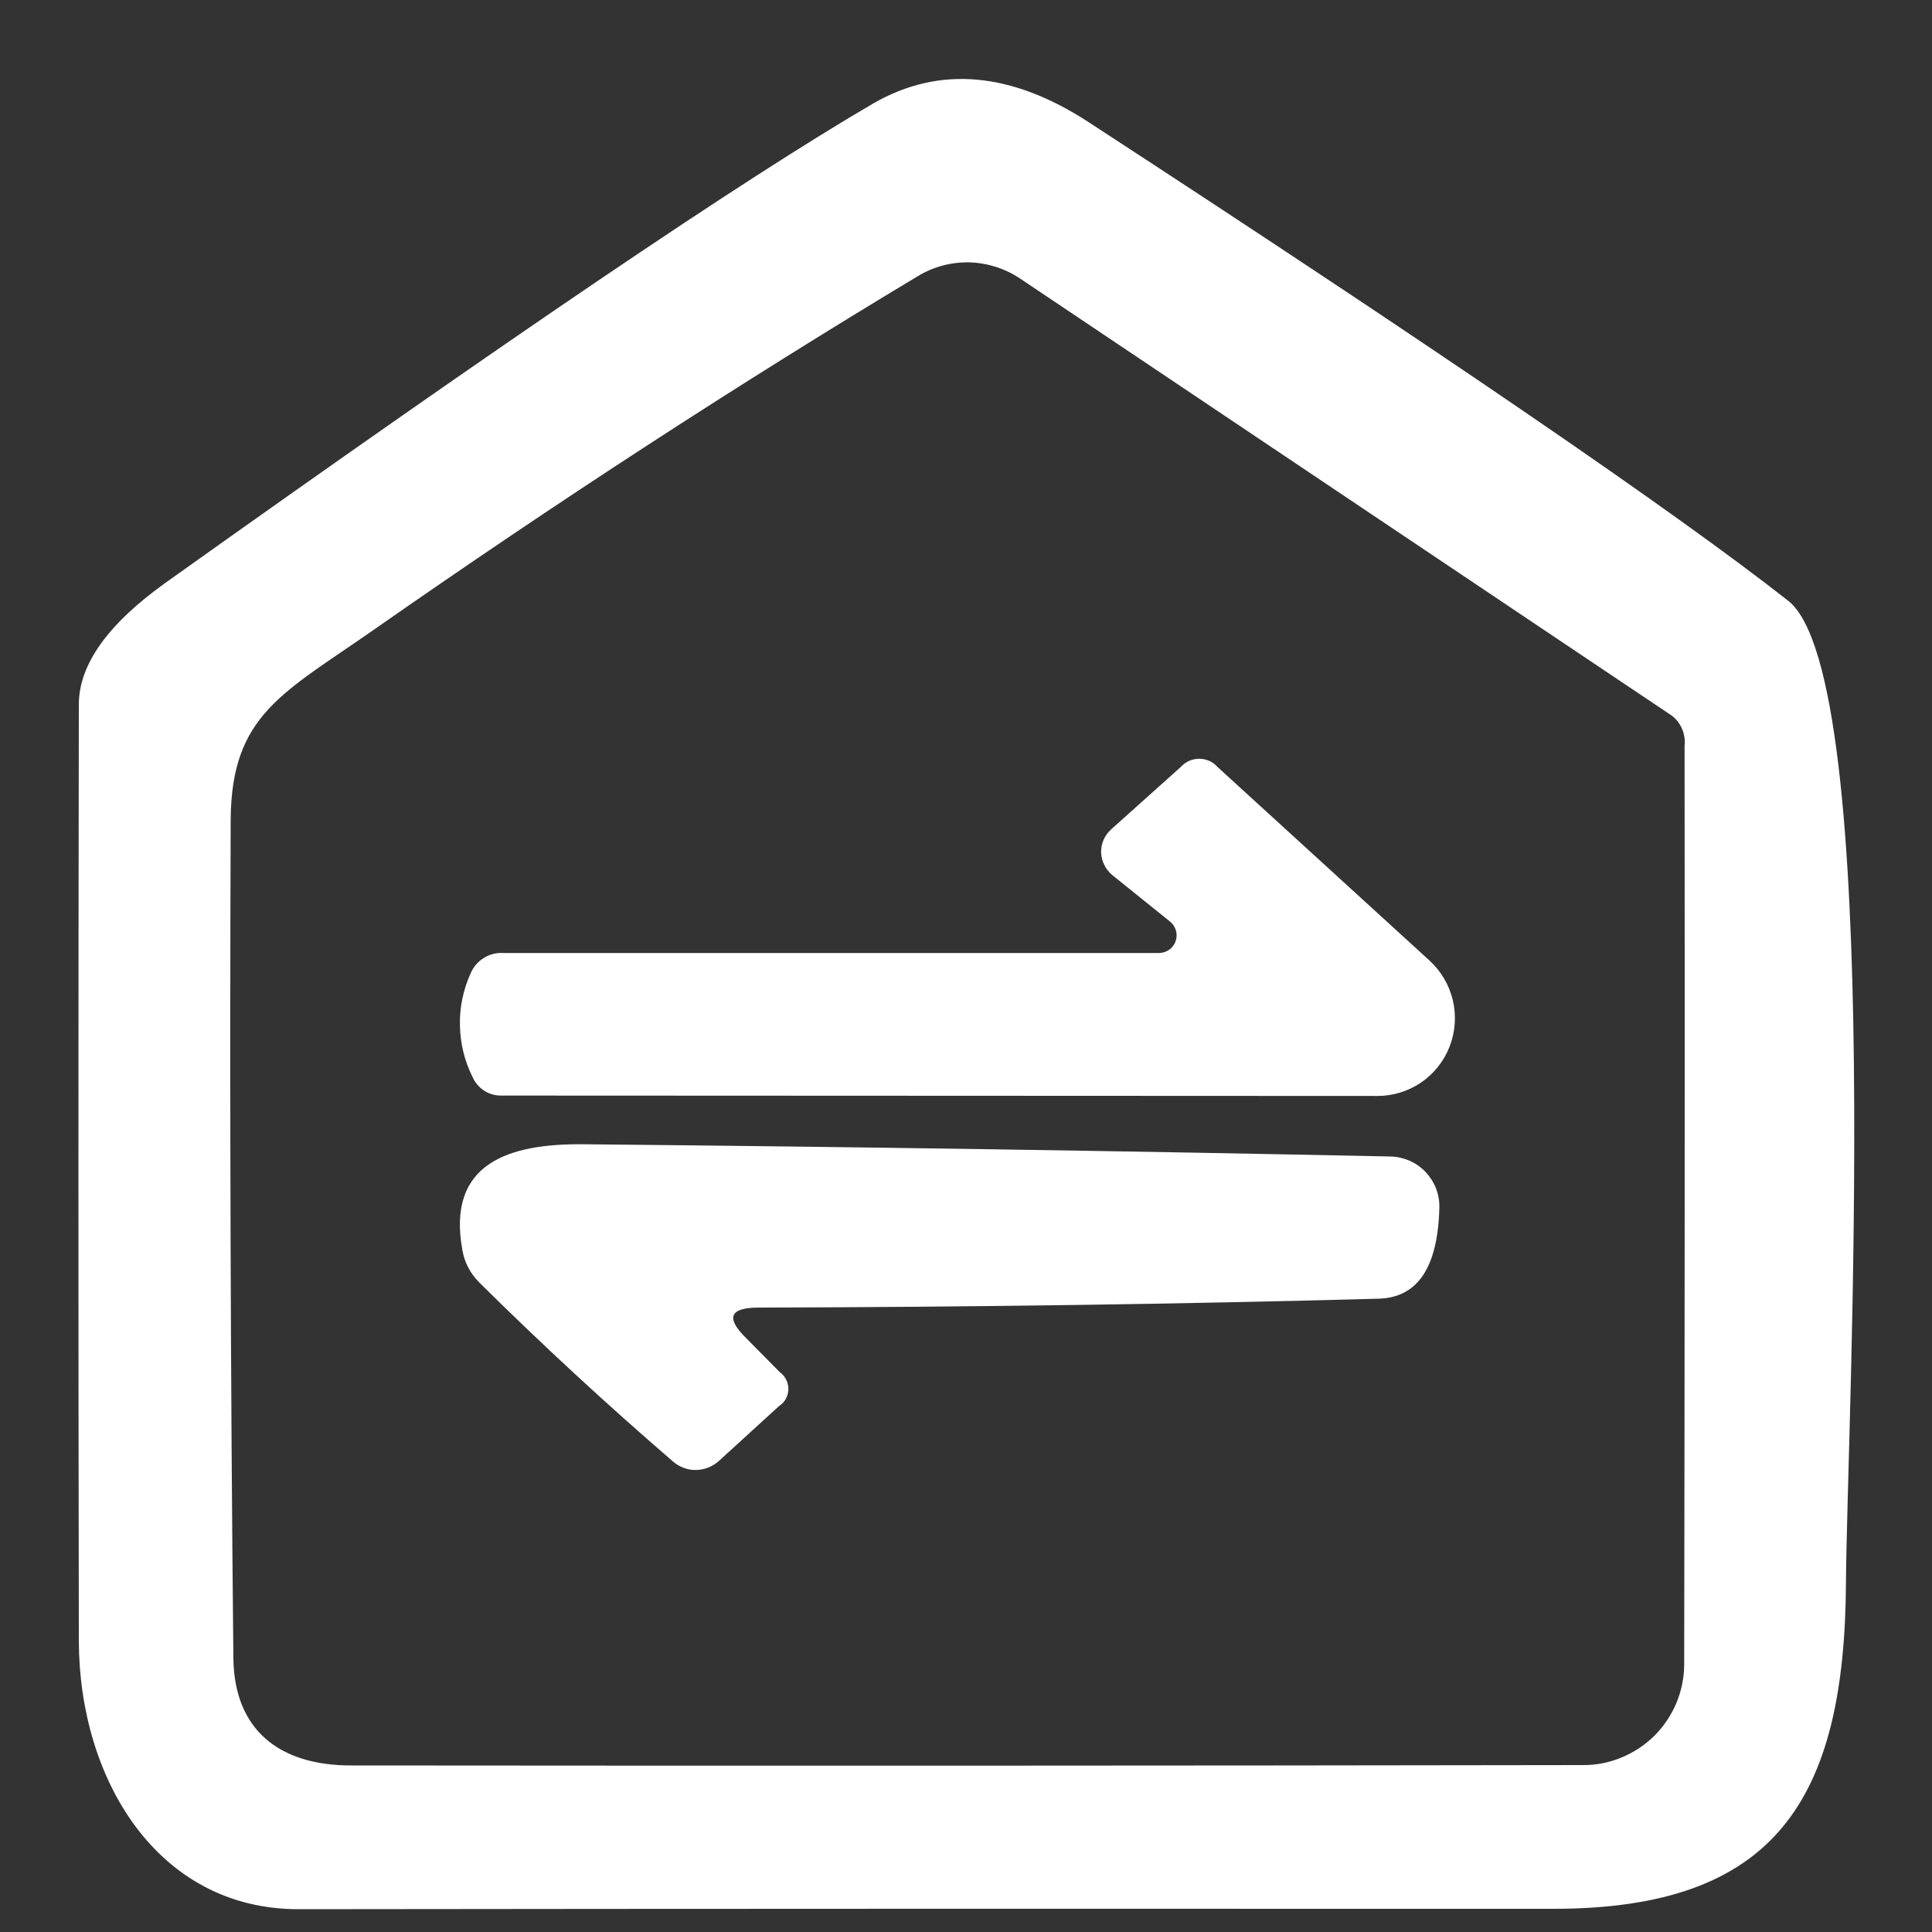
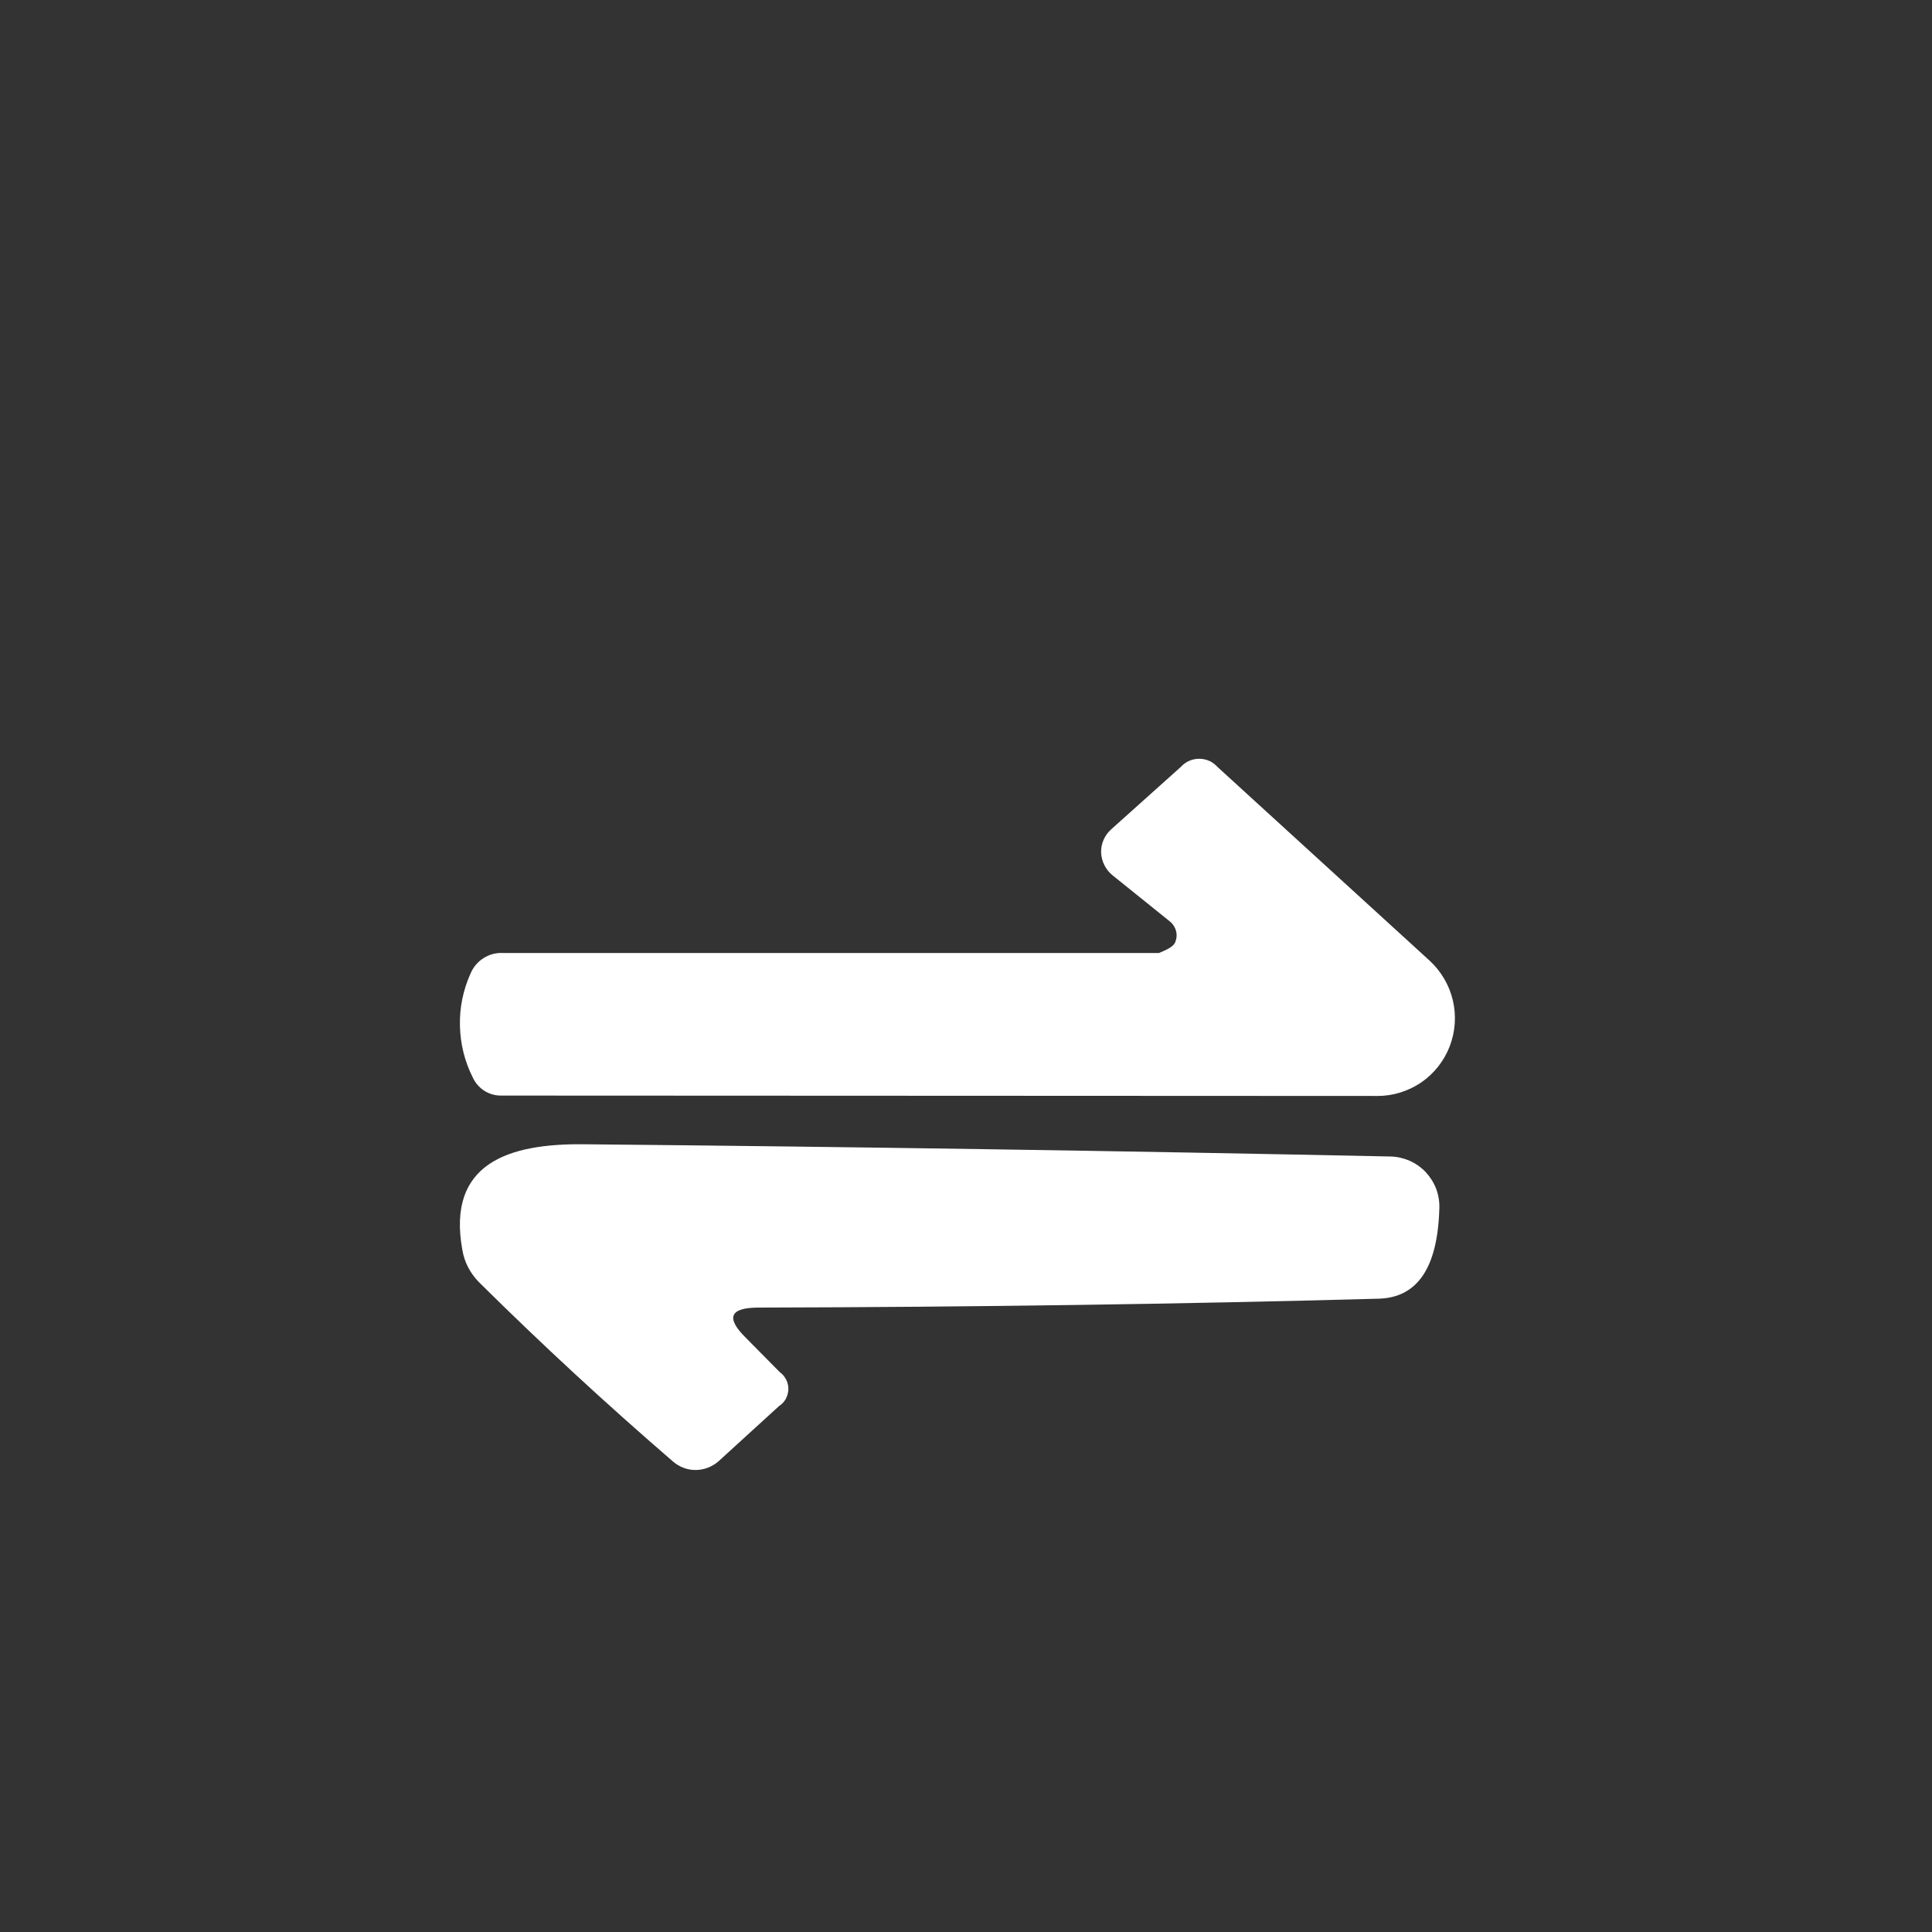
<svg xmlns="http://www.w3.org/2000/svg" width="15" height="15" viewBox="0 0 15 15" fill="none">
  <rect x="0" y="0" width="15" height="15" fill="#333333" stroke="none" />
-   <path d="M8.456 0.951C11.194 2.736 13.003 3.973 13.883 4.664C14.64 5.257 14.338 11.116 14.332 12.286C14.323 13.972 13.786 14.82 12.06 14.82C8.813 14.819 5.565 14.819 2.317 14.823C1.224 14.823 0.615 13.817 0.612 12.74C0.608 10.316 0.608 7.893 0.612 5.471C0.612 5.16 0.837 4.845 1.286 4.524C3.939 2.633 5.77 1.392 6.782 0.802C7.294 0.508 7.853 0.557 8.456 0.951ZM12.981 5.557L7.919 2.162C7.802 2.084 7.666 2.041 7.525 2.037C7.385 2.034 7.246 2.071 7.126 2.144C5.733 2.981 4.326 3.895 2.907 4.886C2.198 5.382 1.797 5.548 1.791 6.362C1.783 8.532 1.79 10.703 1.812 12.873C1.818 13.431 2.168 13.707 2.726 13.707C5.982 13.71 9.17 13.709 12.289 13.704C12.392 13.705 12.494 13.685 12.59 13.645C12.685 13.606 12.772 13.548 12.845 13.476C12.918 13.403 12.976 13.316 13.016 13.221C13.055 13.126 13.076 13.024 13.076 12.921C13.08 10.546 13.081 8.169 13.079 5.789C13.084 5.745 13.077 5.701 13.06 5.66C13.043 5.62 13.016 5.584 12.981 5.557Z" fill="white" />
-   <path d="M9.084 7.155L8.638 6.796C8.612 6.775 8.59 6.748 8.575 6.718C8.559 6.687 8.551 6.654 8.549 6.62C8.548 6.586 8.554 6.553 8.568 6.521C8.581 6.49 8.601 6.463 8.626 6.44L9.166 5.956C9.184 5.936 9.207 5.919 9.231 5.908C9.256 5.897 9.283 5.891 9.31 5.891C9.338 5.891 9.365 5.897 9.39 5.908C9.414 5.919 9.436 5.936 9.454 5.956L11.099 7.458C11.189 7.541 11.252 7.648 11.28 7.767C11.308 7.886 11.299 8.011 11.255 8.125C11.211 8.238 11.134 8.336 11.033 8.405C10.932 8.473 10.813 8.51 10.691 8.509L3.888 8.506C3.842 8.506 3.798 8.493 3.759 8.468C3.721 8.443 3.69 8.408 3.671 8.366C3.608 8.242 3.574 8.105 3.571 7.965C3.567 7.825 3.596 7.686 3.653 7.559C3.674 7.509 3.709 7.467 3.754 7.439C3.799 7.41 3.852 7.396 3.906 7.399H8.998C9.026 7.399 9.054 7.39 9.077 7.374C9.1 7.358 9.118 7.335 9.127 7.308C9.137 7.281 9.138 7.252 9.13 7.225C9.122 7.197 9.106 7.173 9.084 7.155Z" fill="white" />
+   <path d="M9.084 7.155L8.638 6.796C8.612 6.775 8.59 6.748 8.575 6.718C8.559 6.687 8.551 6.654 8.549 6.62C8.548 6.586 8.554 6.553 8.568 6.521C8.581 6.49 8.601 6.463 8.626 6.44L9.166 5.956C9.184 5.936 9.207 5.919 9.231 5.908C9.256 5.897 9.283 5.891 9.31 5.891C9.338 5.891 9.365 5.897 9.39 5.908C9.414 5.919 9.436 5.936 9.454 5.956L11.099 7.458C11.189 7.541 11.252 7.648 11.28 7.767C11.308 7.886 11.299 8.011 11.255 8.125C11.211 8.238 11.134 8.336 11.033 8.405C10.932 8.473 10.813 8.51 10.691 8.509L3.888 8.506C3.842 8.506 3.798 8.493 3.759 8.468C3.721 8.443 3.69 8.408 3.671 8.366C3.608 8.242 3.574 8.105 3.571 7.965C3.567 7.825 3.596 7.686 3.653 7.559C3.674 7.509 3.709 7.467 3.754 7.439C3.799 7.41 3.852 7.396 3.906 7.399H8.998C9.1 7.358 9.118 7.335 9.127 7.308C9.137 7.281 9.138 7.252 9.13 7.225C9.122 7.197 9.106 7.173 9.084 7.155Z" fill="white" />
  <path d="M5.793 10.389L6.054 10.653C6.075 10.668 6.092 10.688 6.104 10.712C6.116 10.735 6.121 10.761 6.121 10.787C6.12 10.813 6.113 10.838 6.101 10.861C6.088 10.884 6.07 10.903 6.048 10.917L5.579 11.345C5.53 11.388 5.468 11.412 5.403 11.413C5.338 11.414 5.275 11.39 5.226 11.348C4.707 10.9 4.205 10.437 3.72 9.956C3.652 9.888 3.606 9.801 3.59 9.706C3.465 9.024 3.961 8.878 4.531 8.884C6.649 8.904 8.737 8.936 10.795 8.979C10.847 8.98 10.897 8.992 10.944 9.012C10.991 9.033 11.034 9.063 11.069 9.1C11.104 9.138 11.132 9.182 11.15 9.229C11.168 9.277 11.177 9.329 11.175 9.38C11.163 9.841 11.006 10.075 10.703 10.083C9.169 10.125 7.565 10.148 5.891 10.152C5.665 10.152 5.632 10.231 5.793 10.389Z" fill="white" />
</svg>